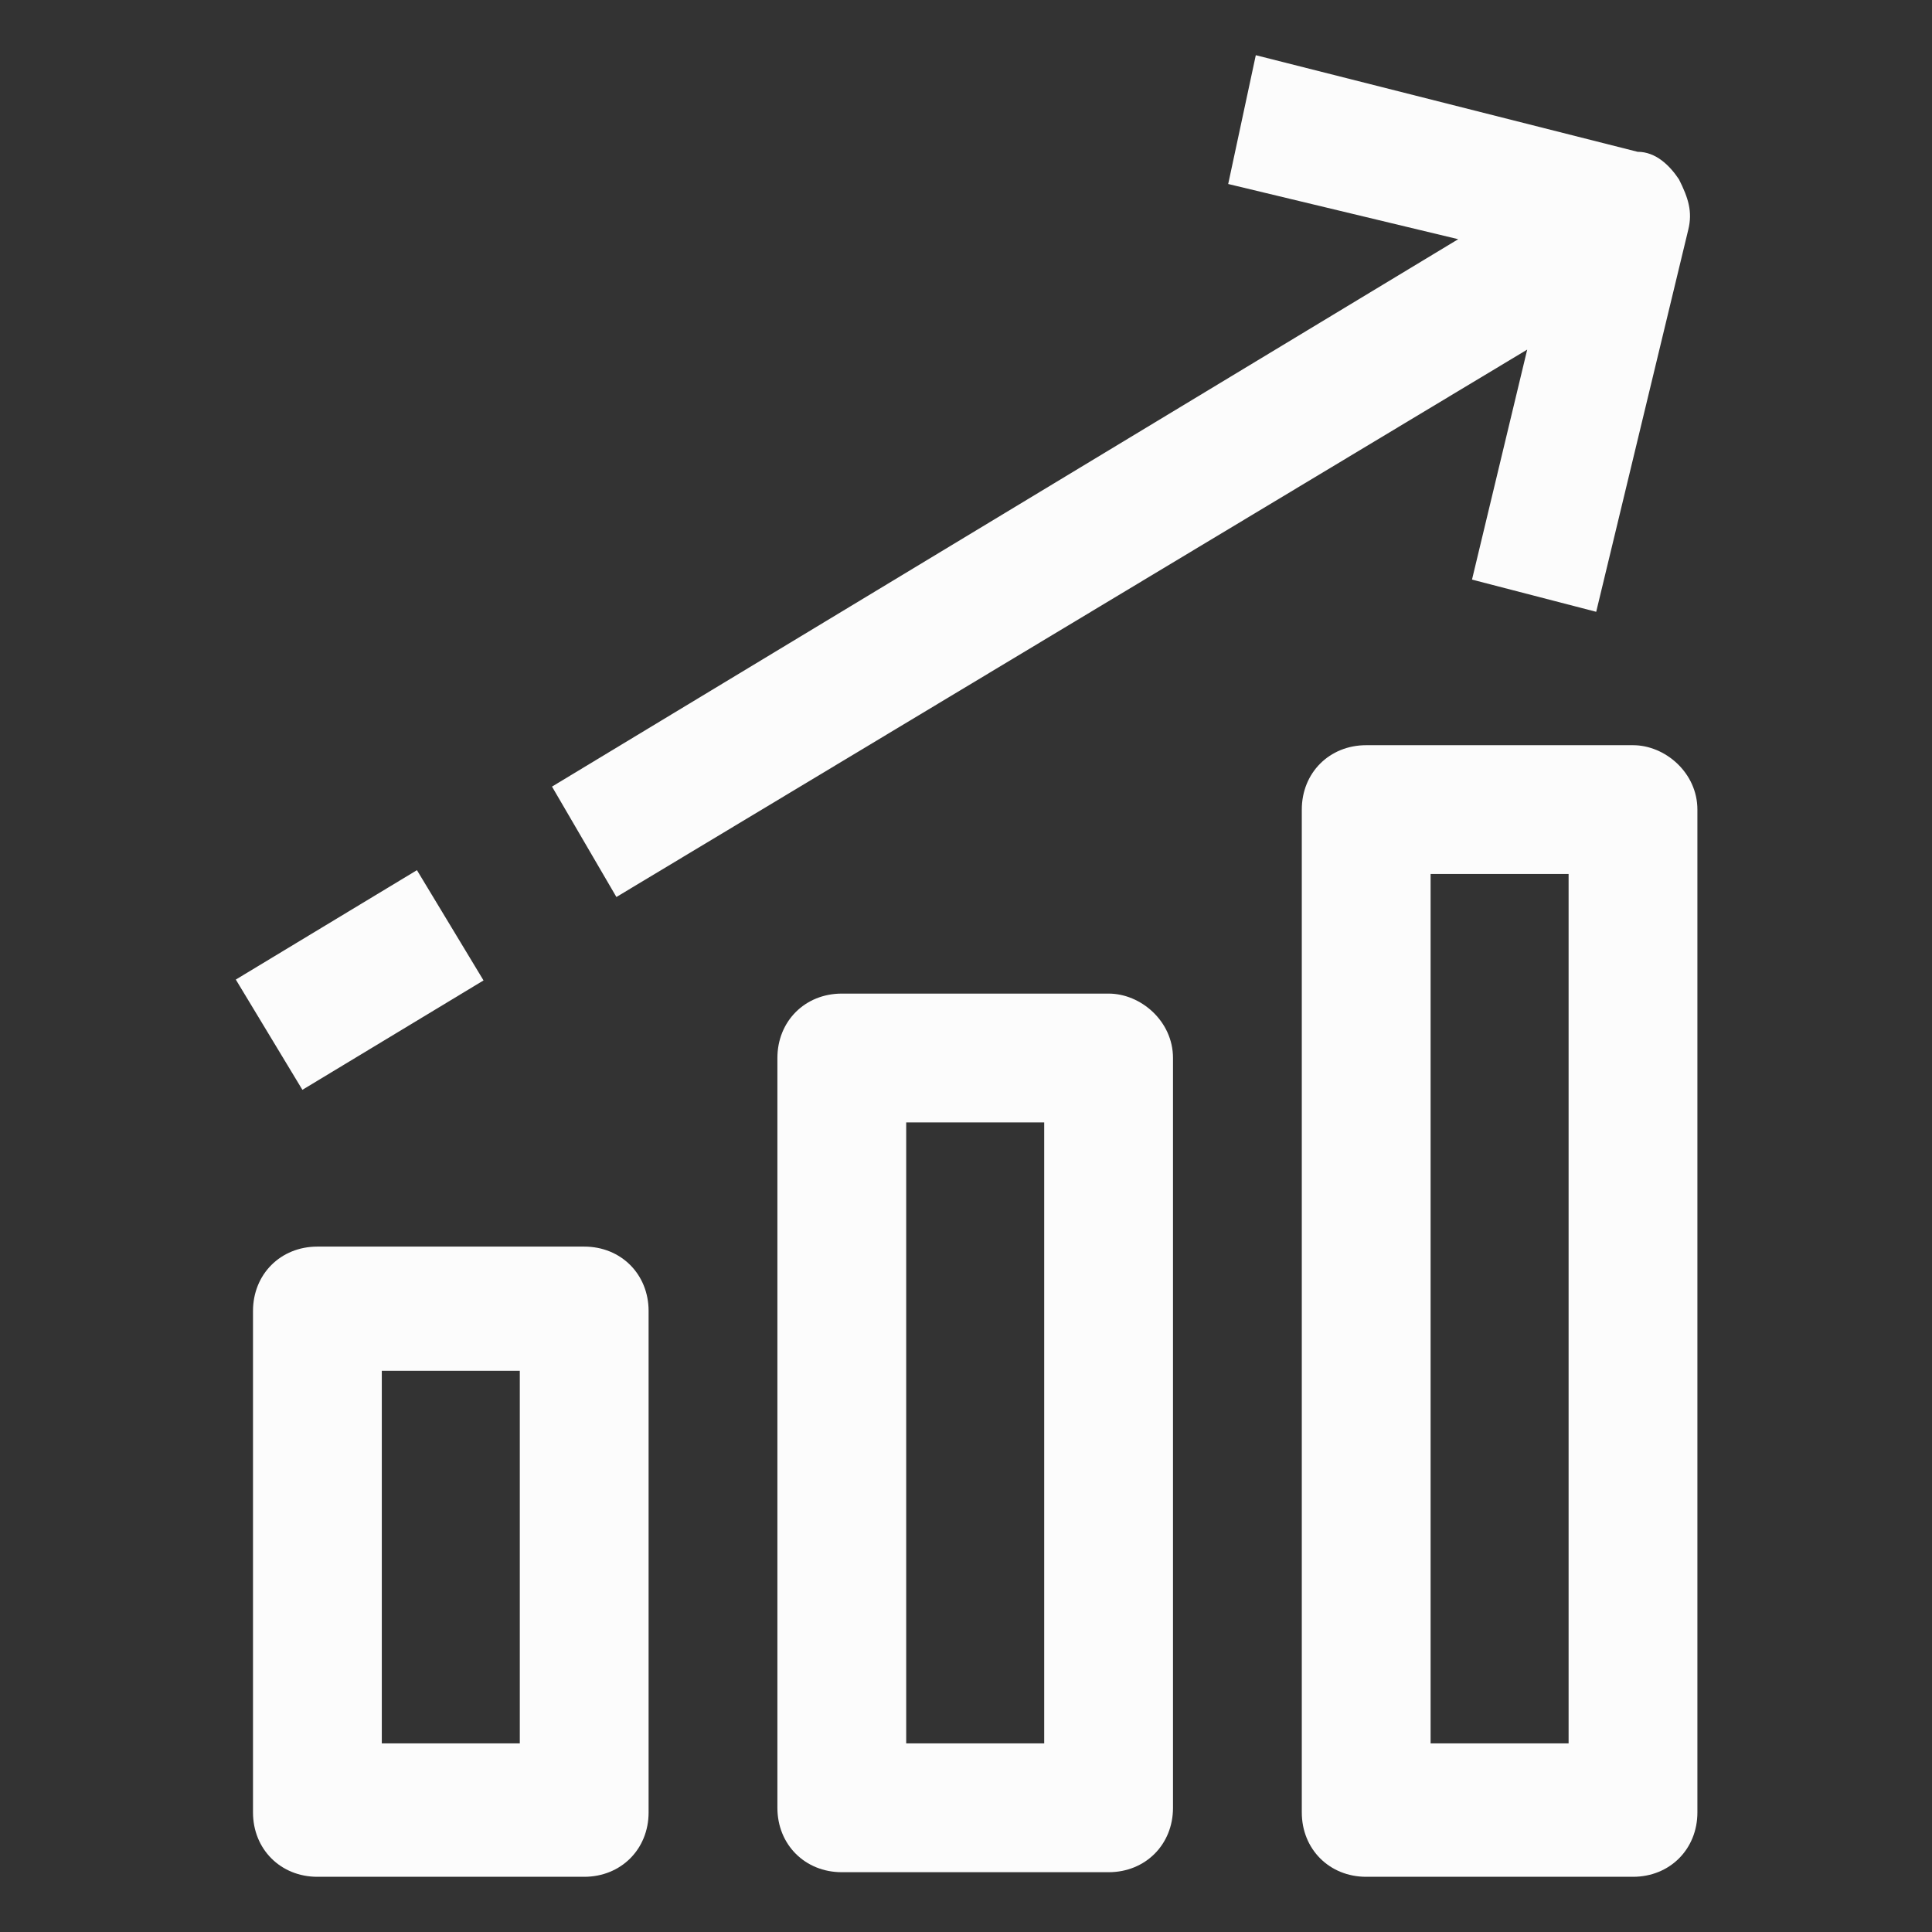
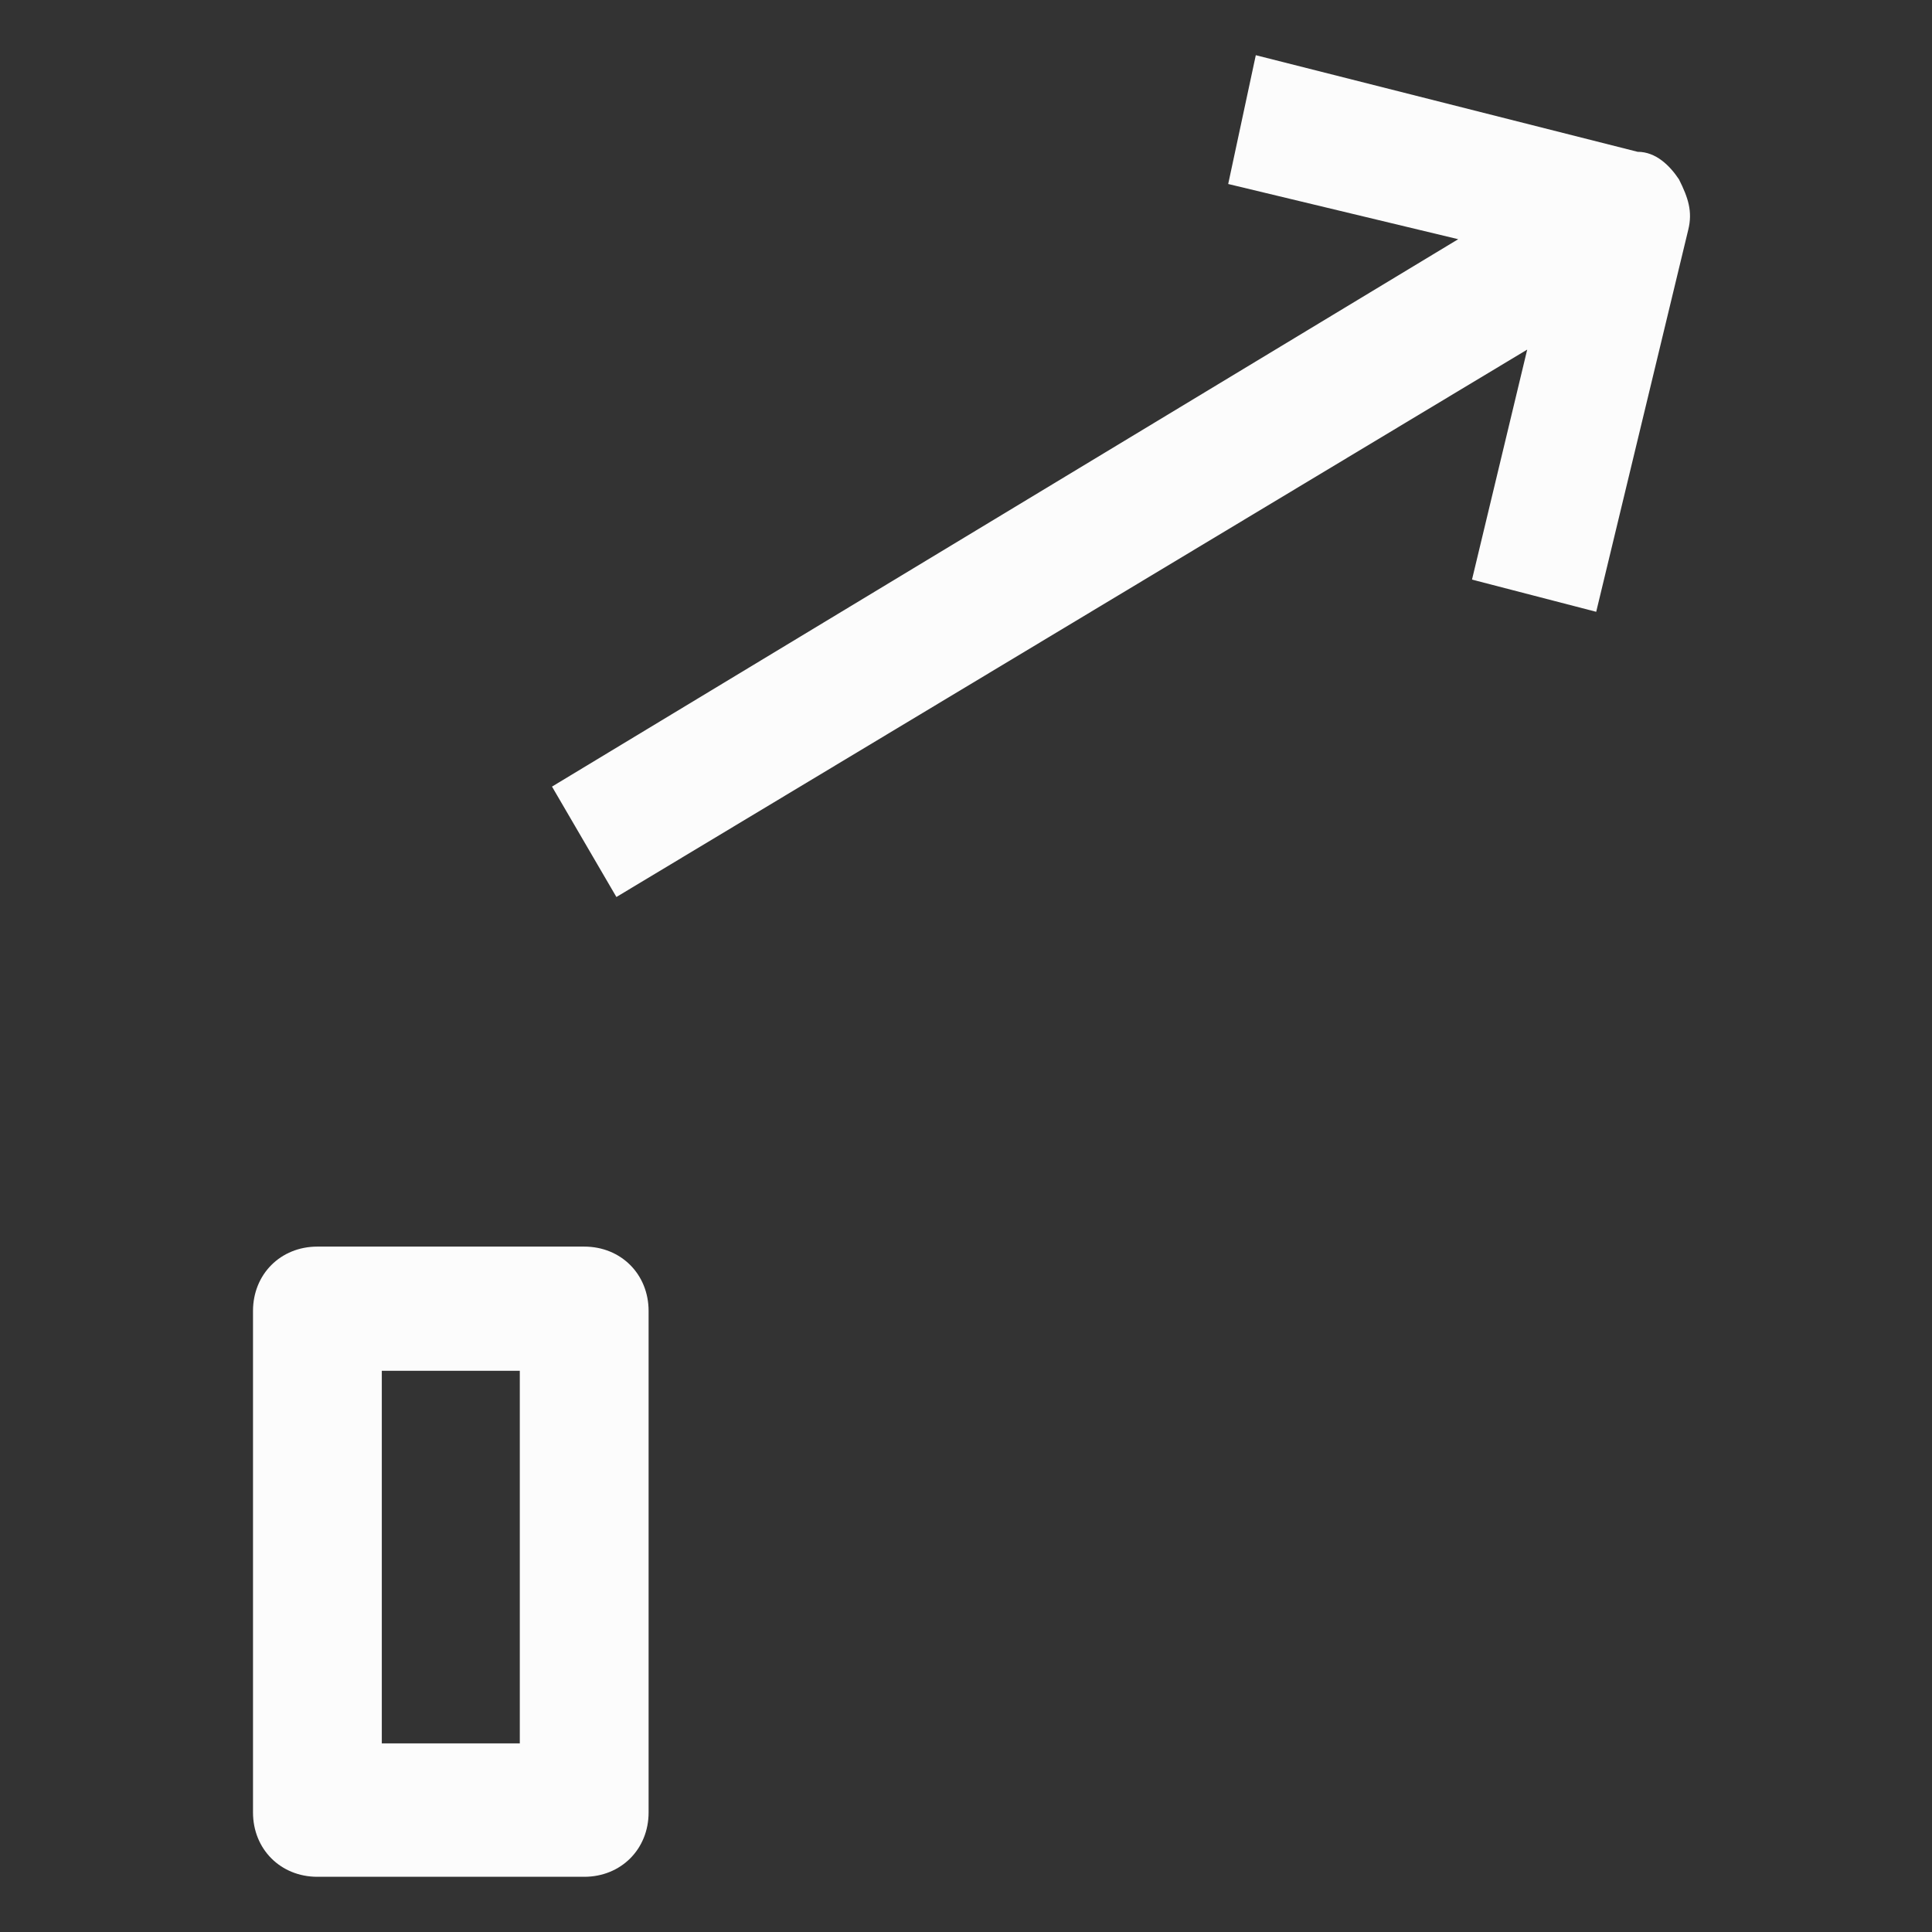
<svg xmlns="http://www.w3.org/2000/svg" version="1.1" id="Icons" x="0px" y="0px" viewBox="0 0 42 42" style="enable-background:new 0 0 42 42;" xml:space="preserve">
  <rect x="0" y="0" width="42" height="42" fill="#333333" stroke="none" />
  <style type="text/css">
	.st0{fill:#FCFCFC;}
</style>
  <g>
    <path class="st0" d="M13.4,19.5L33.2,7.6l-1.2,5l2.7,0.7l2-8.3c0.1-0.4,0-0.7-0.2-1.1c-0.2-0.3-0.5-0.6-0.9-0.6l-8.3-2.1L26.7,4   l5,1.2L12,17.1L13.4,19.5L13.4,19.5z" />
-     <rect x="5.5" y="19.9" transform="matrix(0.856 -0.517 0.517 0.856 -9.87 7.104)" class="st0" width="4.6" height="2.8" />
-     <path class="st0" d="M35.5,16.2h-5.8c-0.8,0-1.4,0.6-1.4,1.4v21.8c0,0.8,0.6,1.4,1.4,1.4h5.8c0.8,0,1.4-0.6,1.4-1.4V17.6   C36.9,16.8,36.2,16.2,35.5,16.2z M34.1,37.9h-3V19h3V37.9z" />
-     <path class="st0" d="M24.1,21.6h-5.8c-0.8,0-1.4,0.6-1.4,1.4v16.3c0,0.8,0.6,1.4,1.4,1.4h5.8c0.8,0,1.4-0.6,1.4-1.4V23   C25.5,22.2,24.8,21.6,24.1,21.6z M22.7,37.9h-3V24.4h3V37.9z" />
    <path class="st0" d="M12.7,27.1H6.9c-0.8,0-1.4,0.6-1.4,1.4v10.9c0,0.8,0.6,1.4,1.4,1.4h5.8c0.8,0,1.4-0.6,1.4-1.4V28.5   C14.1,27.7,13.5,27.1,12.7,27.1z M11.3,37.9h-3v-8.1h3C11.3,29.9,11.3,37.9,11.3,37.9z" />
  </g>
</svg>